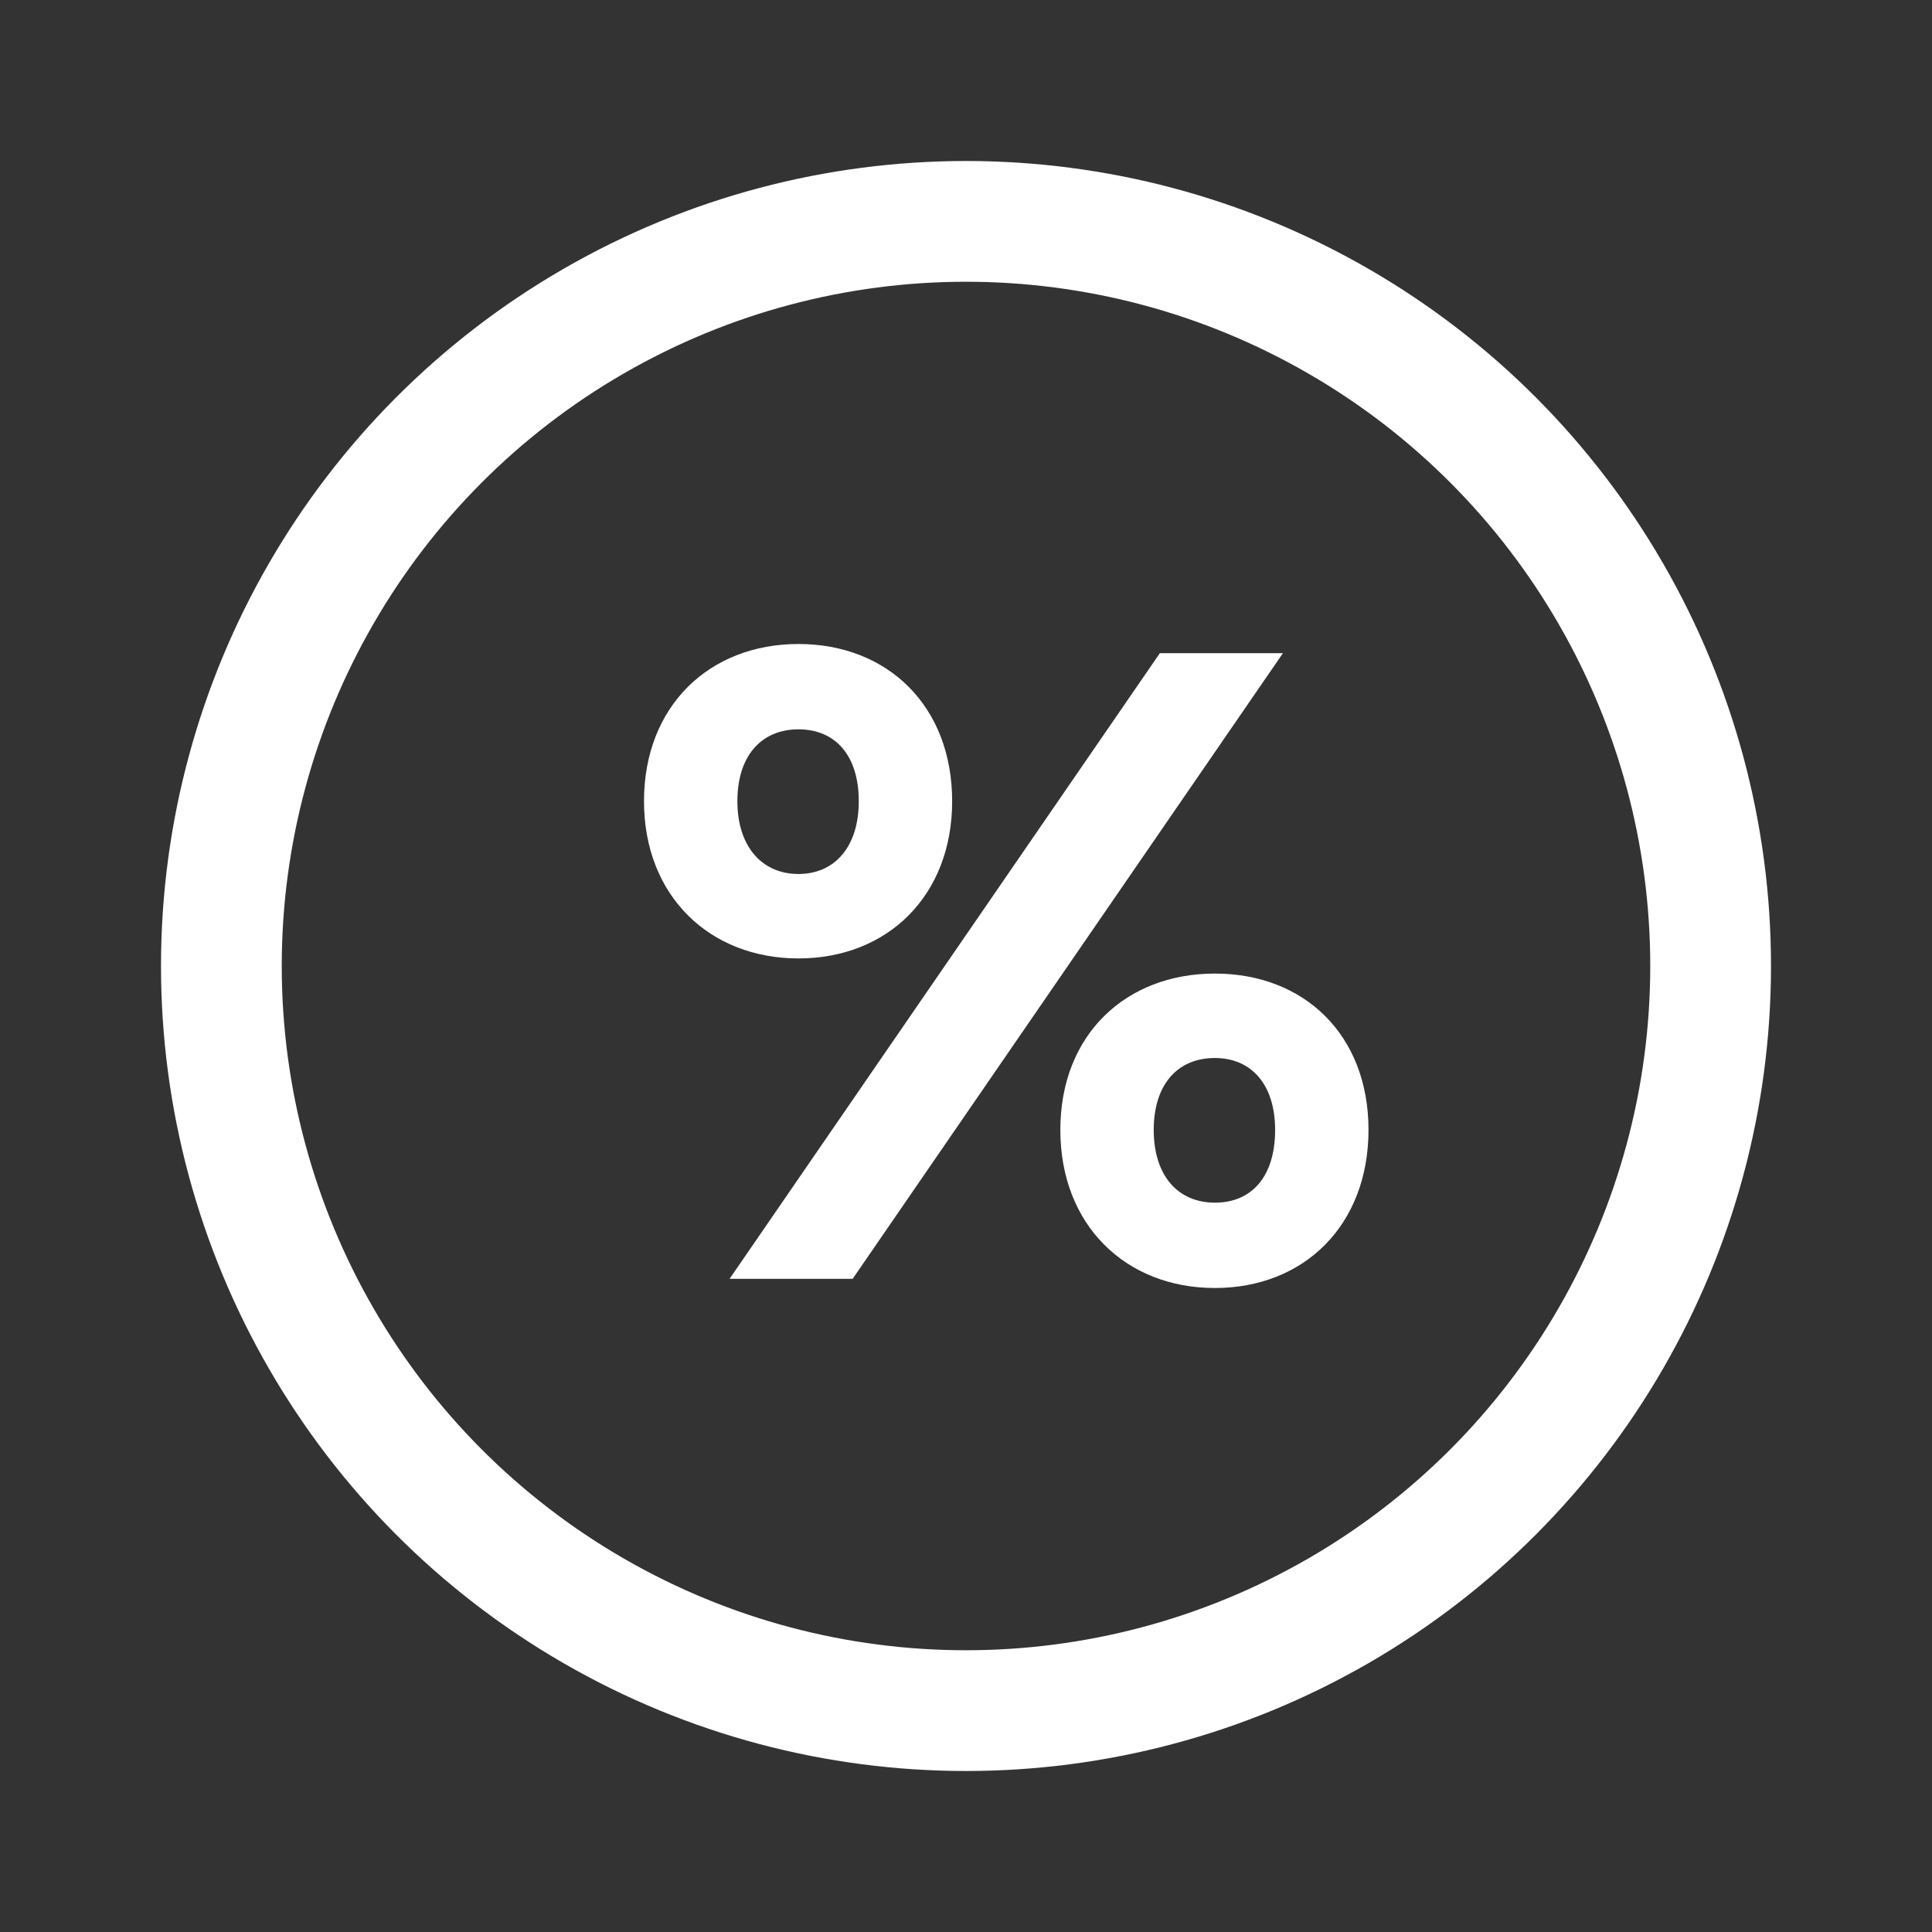
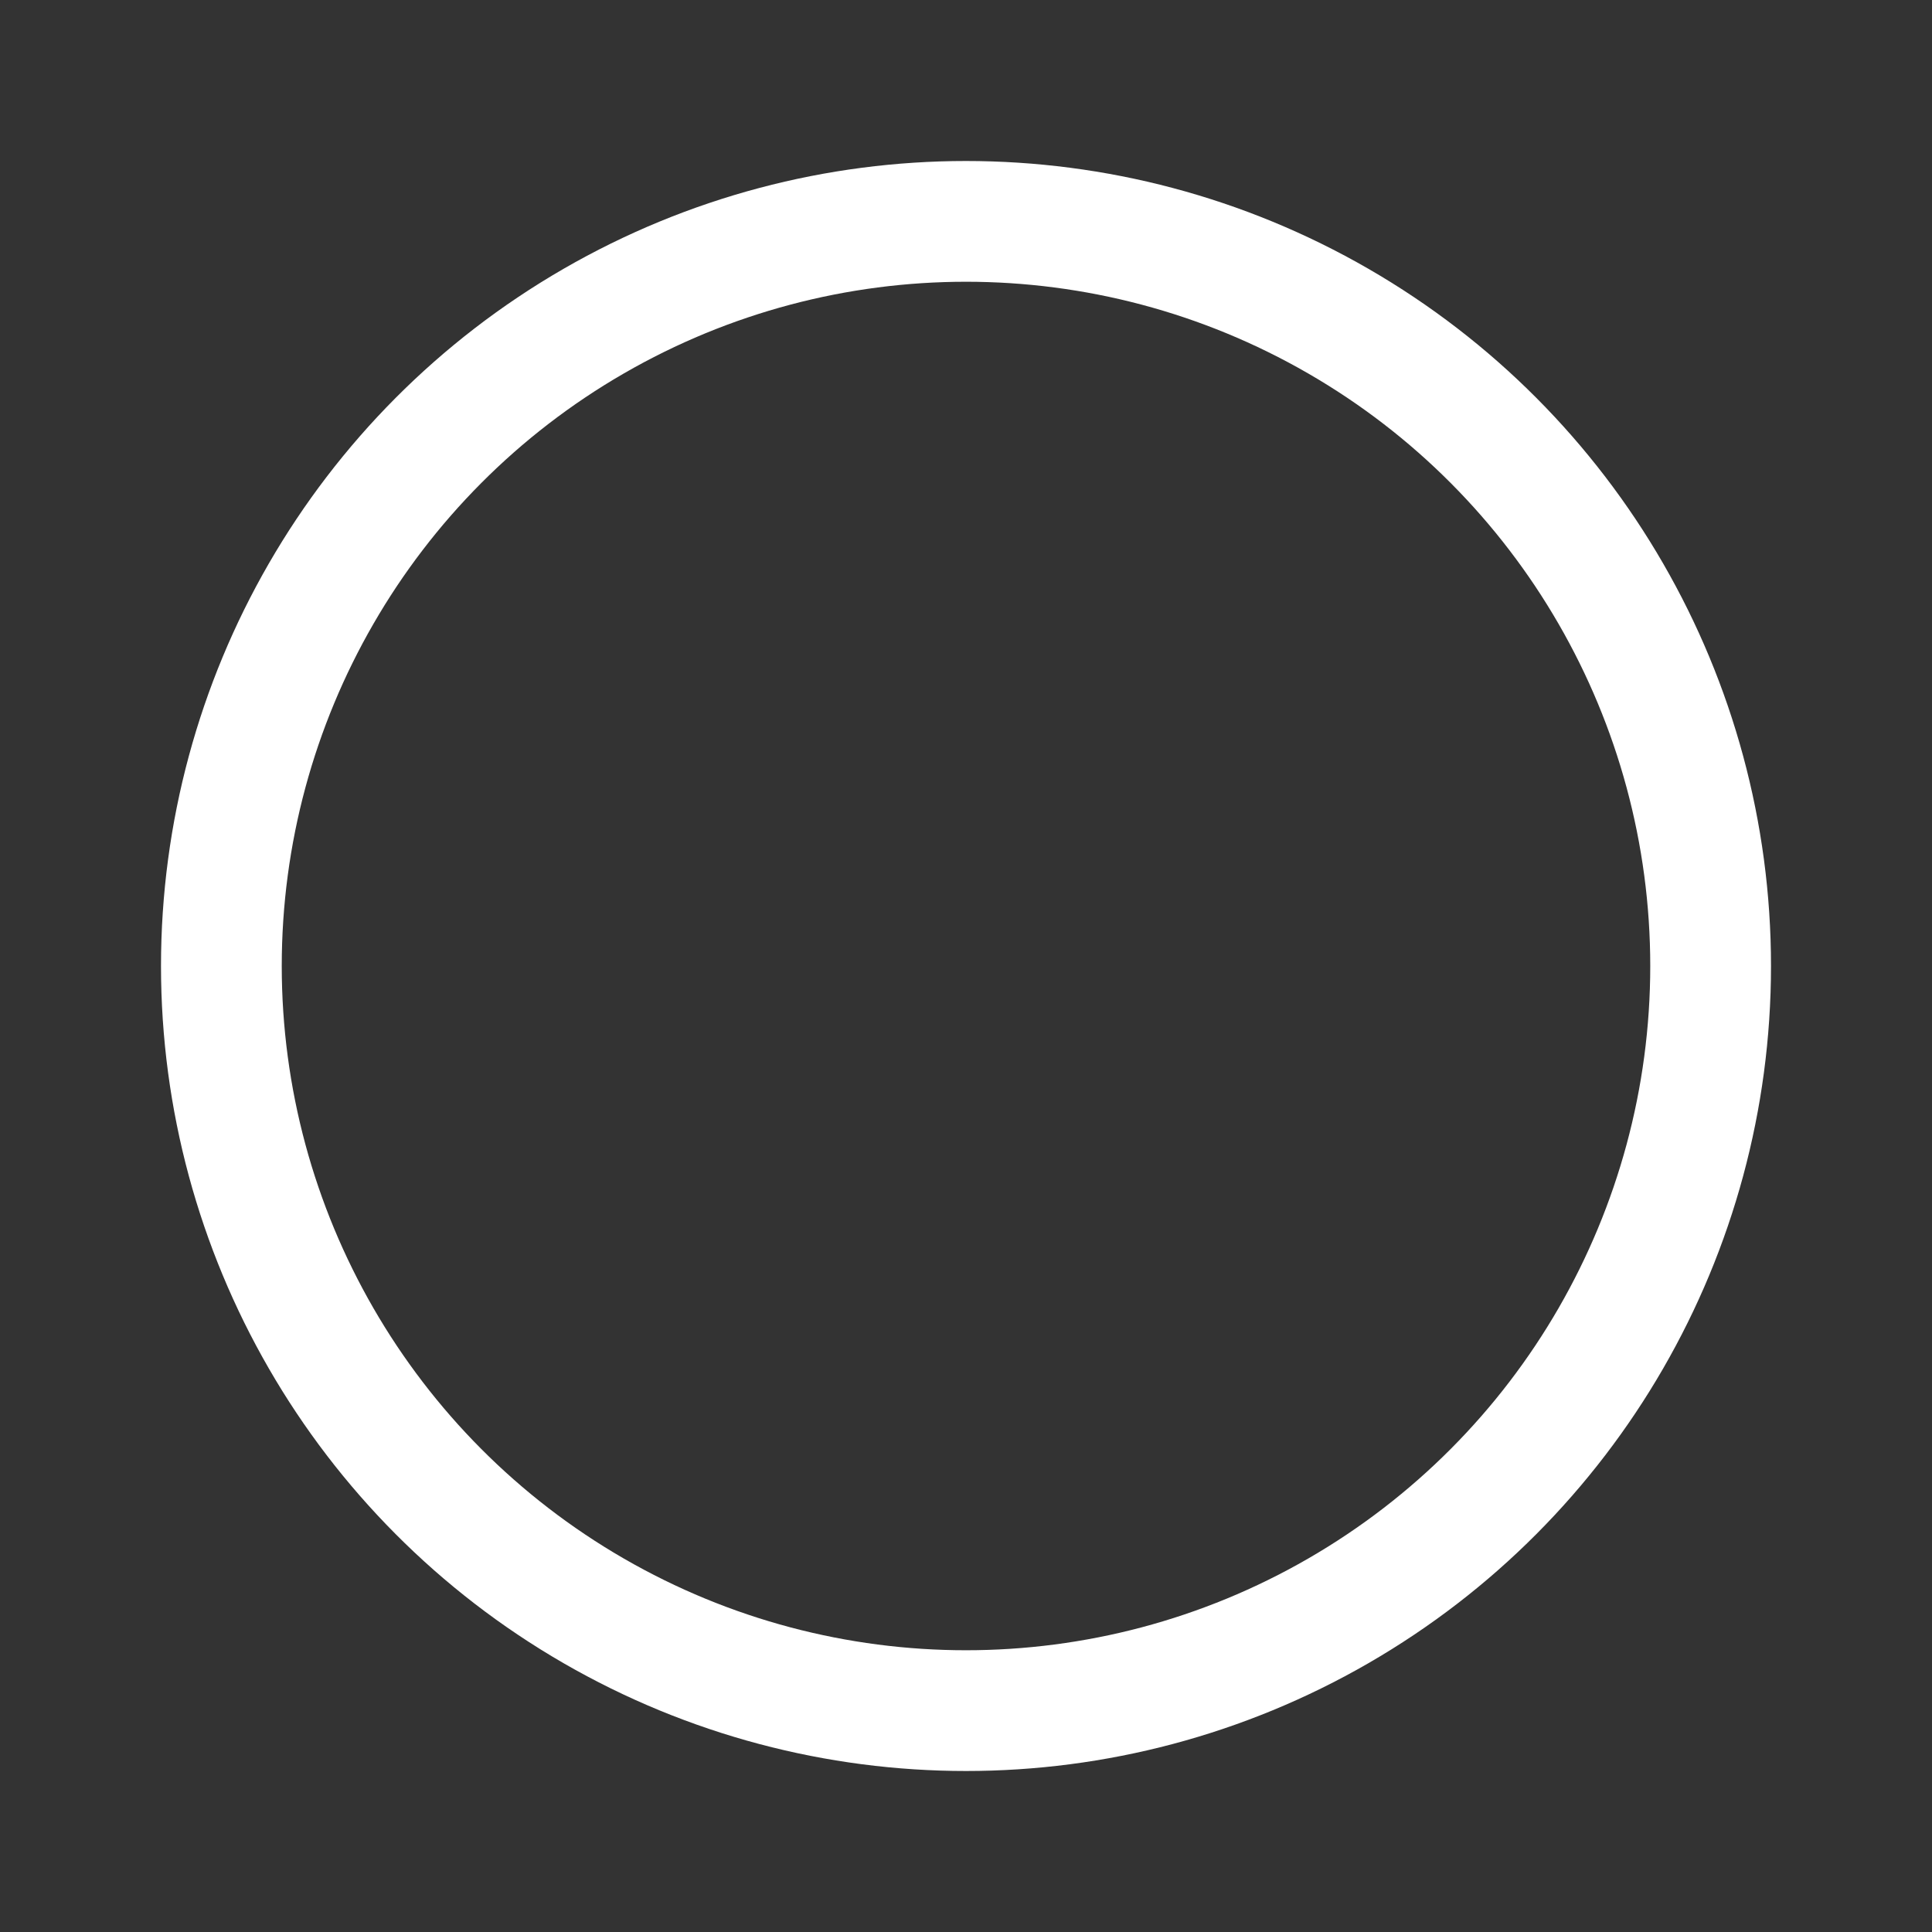
<svg xmlns="http://www.w3.org/2000/svg" fill="none" viewBox="0 0 24 24" height="24" width="24">
  <rect x="0" y="0" width="24" height="24" fill="#333333" stroke="none" />
  <circle stroke-width="1.5" stroke="white" r="9.25" cy="12" cx="12" />
-   <path fill="white" d="M9.919 8C11.025 8 11.828 8.769 11.828 9.953C11.828 11.127 11.025 11.906 9.919 11.906C8.813 11.906 8 11.127 8 9.953C8 8.769 8.813 8 9.919 8ZM10.592 15.886H9.063L14.408 8.114H15.937L10.592 15.886ZM9.919 9.06C9.464 9.06 9.16 9.382 9.16 9.953C9.16 10.514 9.464 10.857 9.919 10.857C10.364 10.857 10.668 10.525 10.668 9.953C10.668 9.382 10.375 9.06 9.919 9.06ZM15.092 12.094C16.198 12.094 17 12.852 17 14.036C17 15.221 16.198 16 15.092 16C13.986 16 13.172 15.221 13.172 14.036C13.172 12.852 13.986 12.094 15.092 12.094ZM15.092 13.143C14.625 13.143 14.332 13.475 14.332 14.036C14.332 14.608 14.636 14.94 15.092 14.94C15.547 14.94 15.84 14.618 15.84 14.036C15.84 13.475 15.547 13.143 15.092 13.143Z" />
</svg>